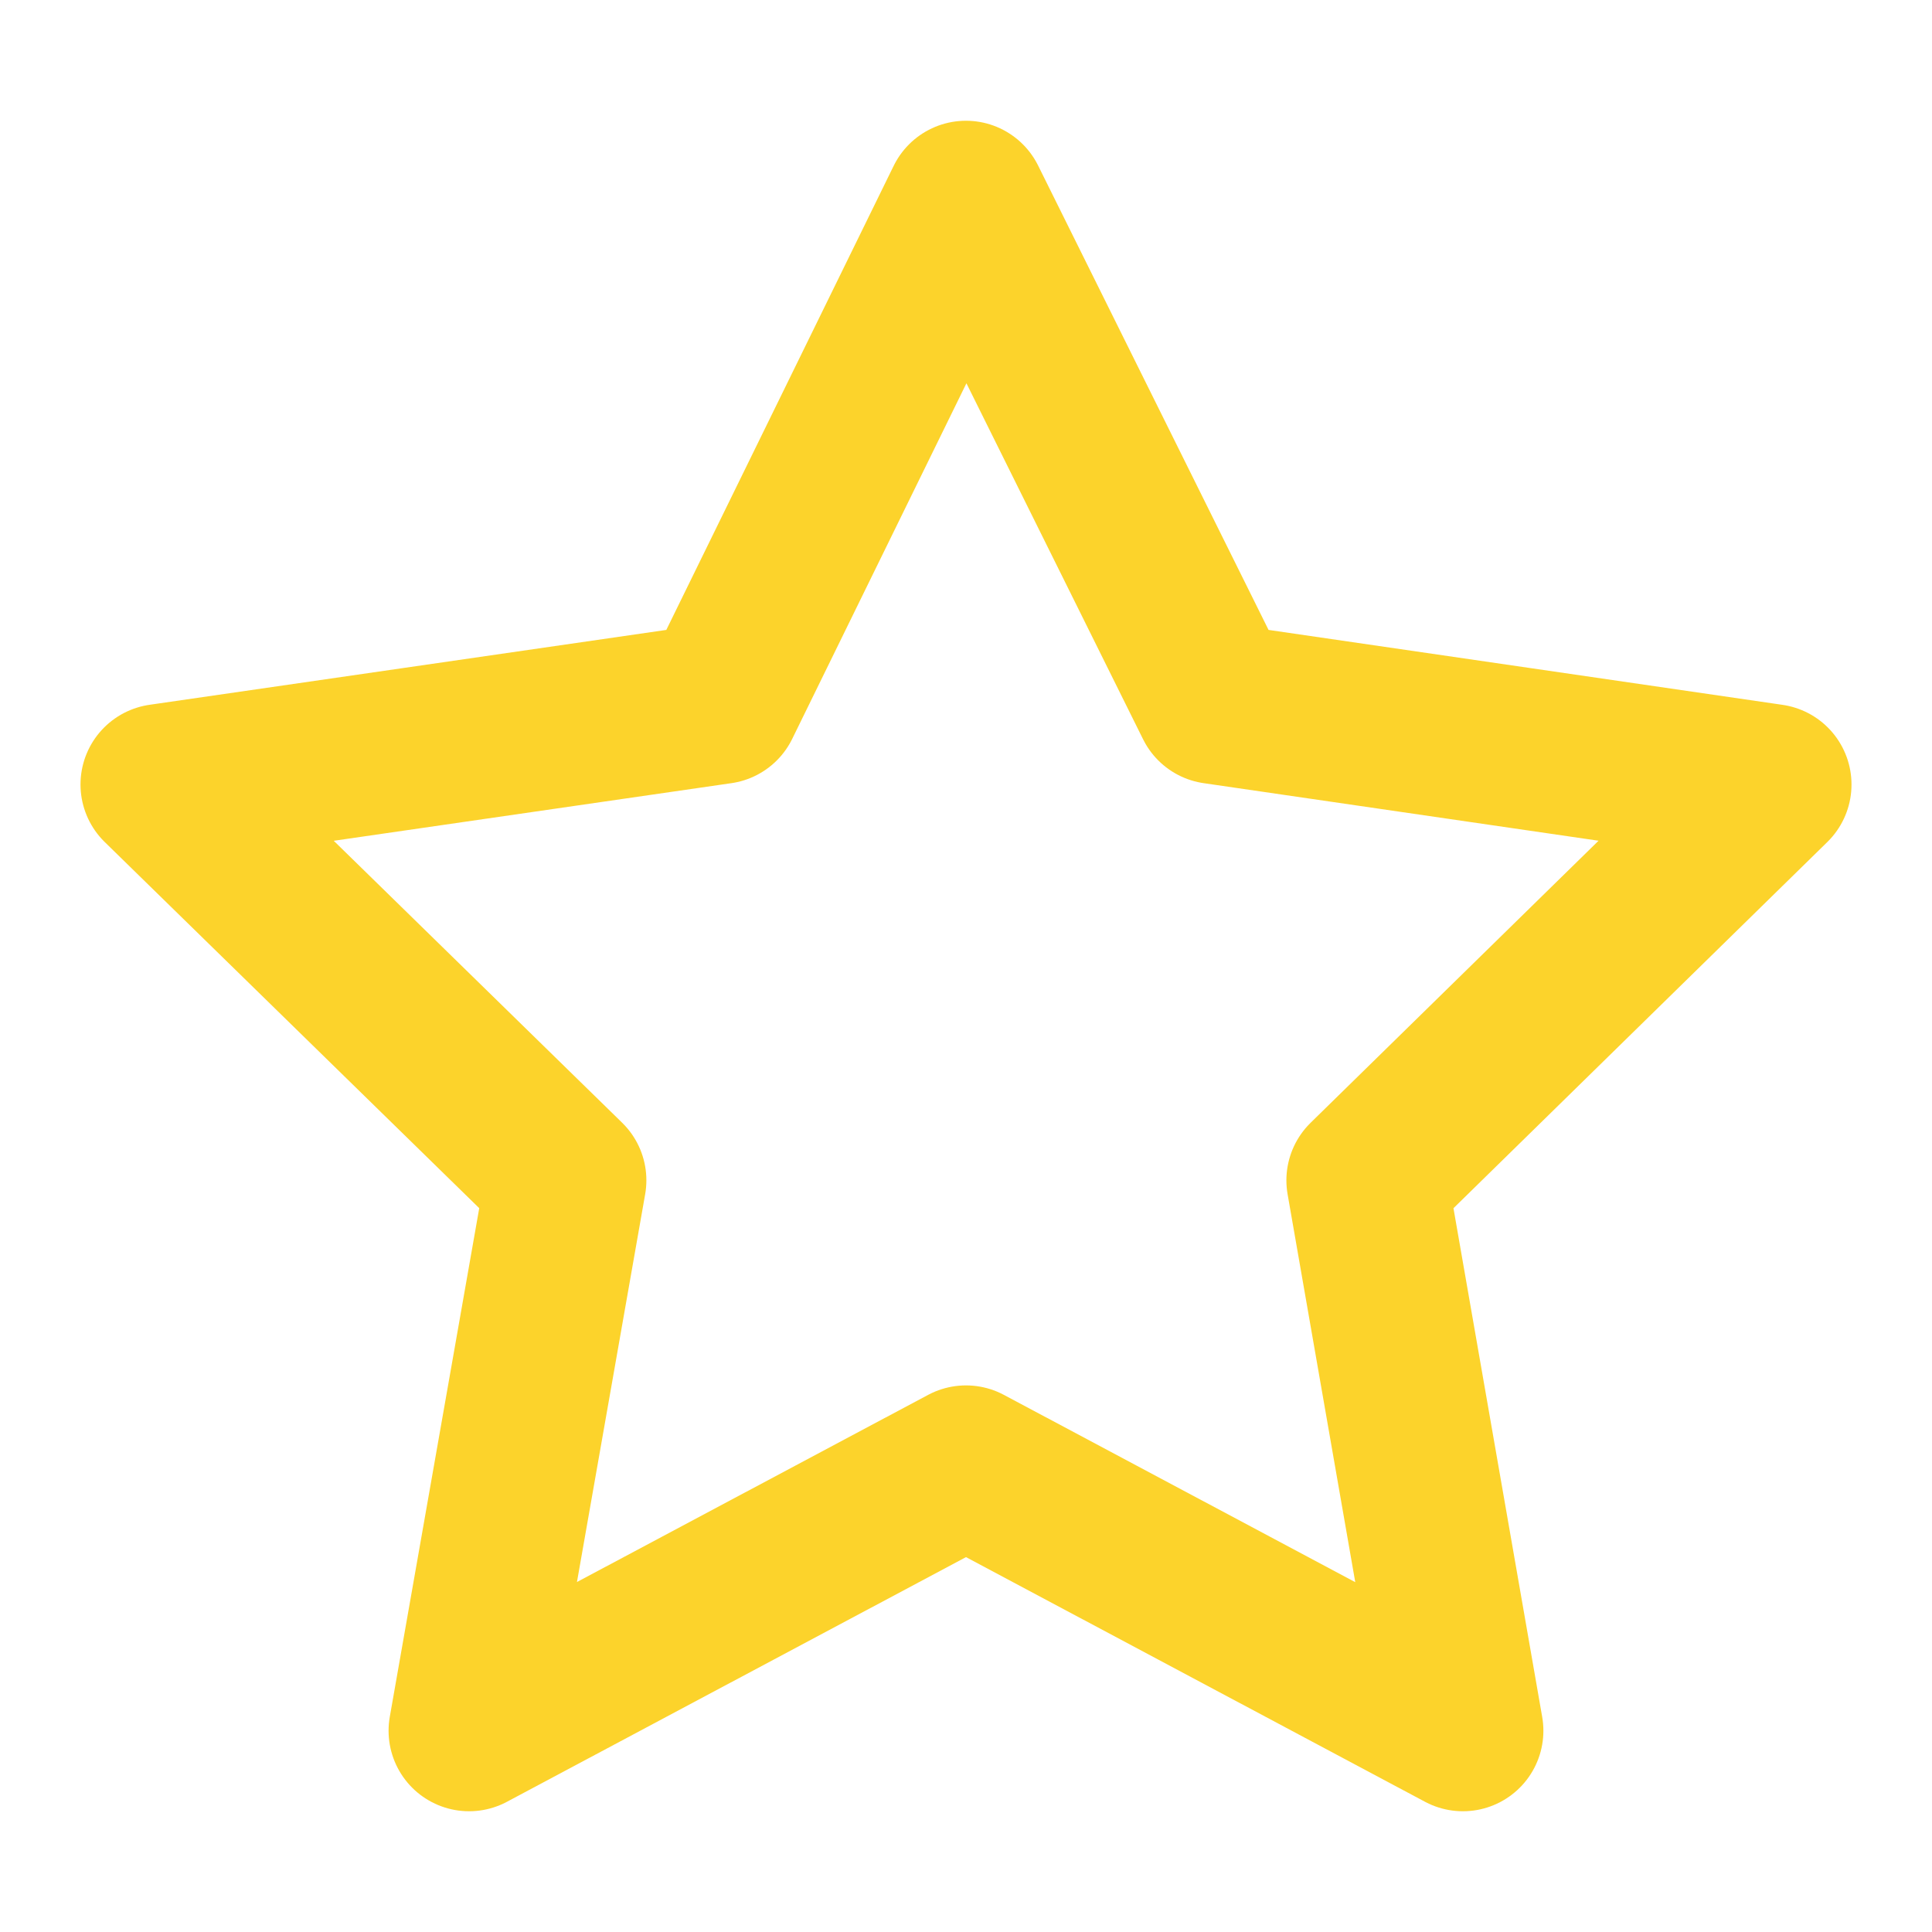
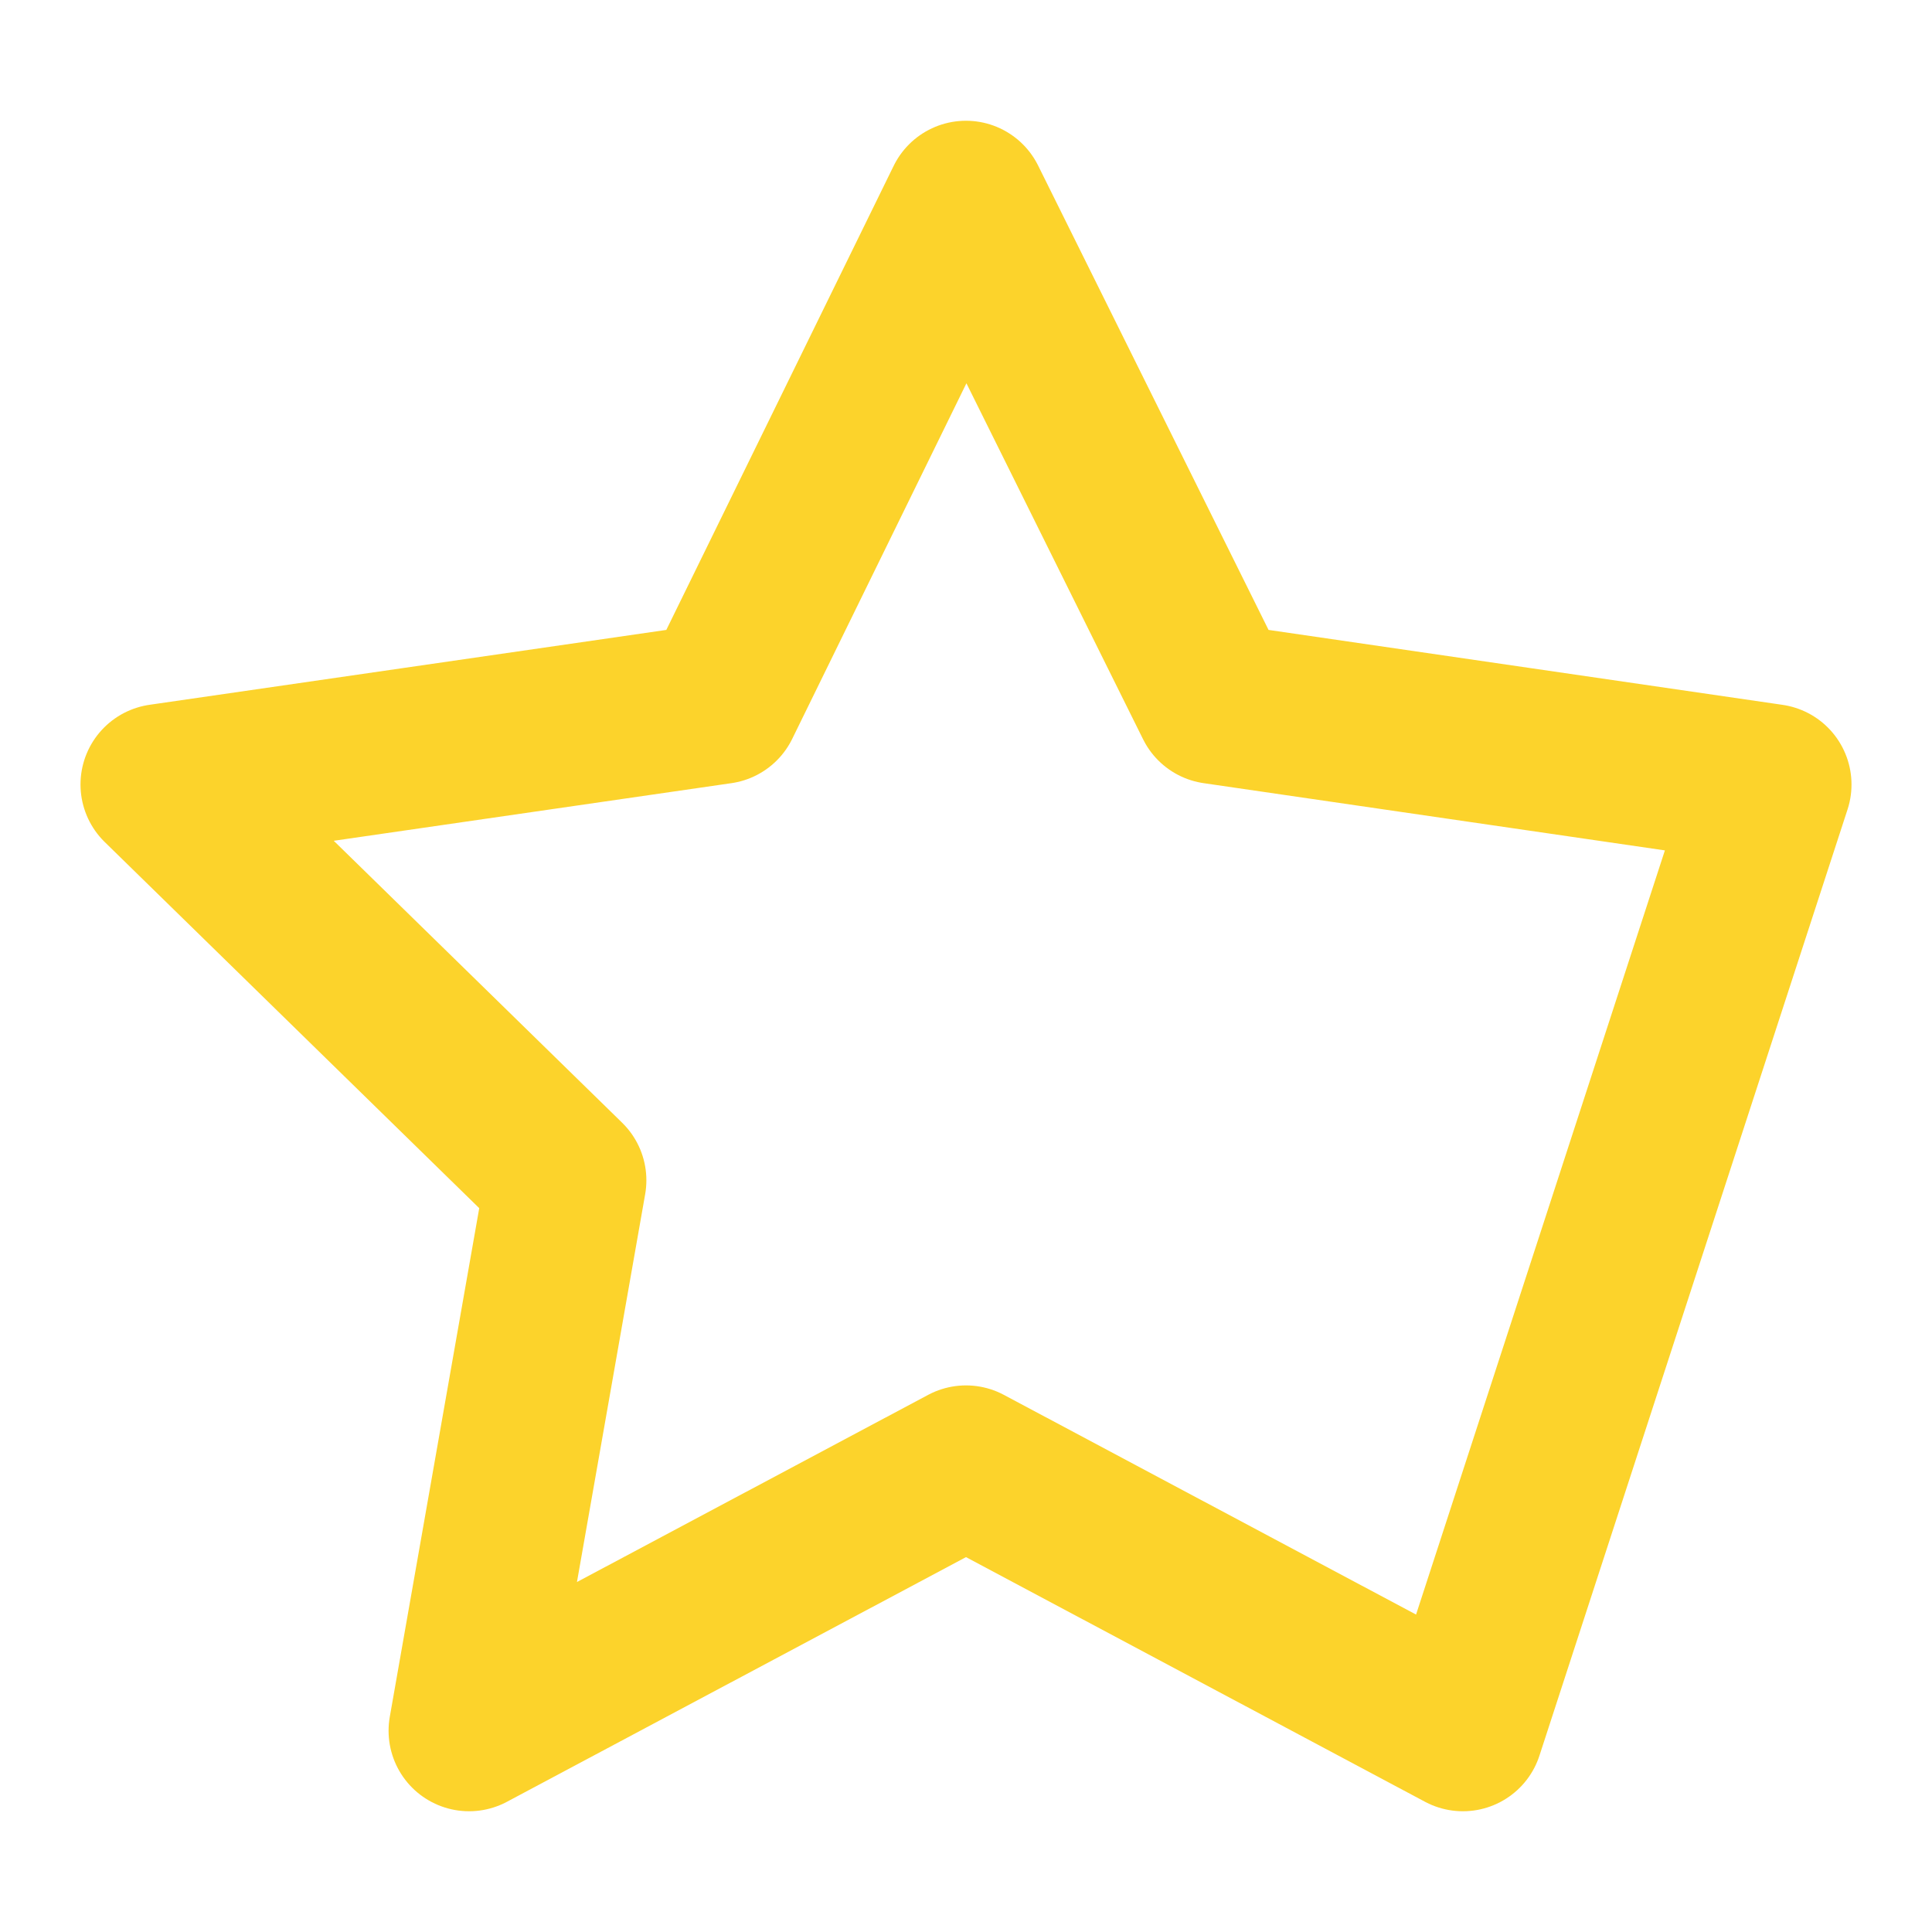
<svg xmlns="http://www.w3.org/2000/svg" width="48" height="48" viewBox="0 0 48 48" fill="none">
-   <path d="M23.999 5L17.886 17.478L4 19.49L14.059 29.324L11.654 43L24 36.42L36.345 43L33.96 29.325L44 19.491L30.191 17.478L23.999 5Z" stroke="#FCD32B" stroke-width="4" stroke-linejoin="round" />
+   <path d="M23.999 5L17.886 17.478L4 19.49L14.059 29.324L11.654 43L24 36.42L36.345 43L44 19.491L30.191 17.478L23.999 5Z" stroke="#FCD32B" stroke-width="4" stroke-linejoin="round" />
</svg>